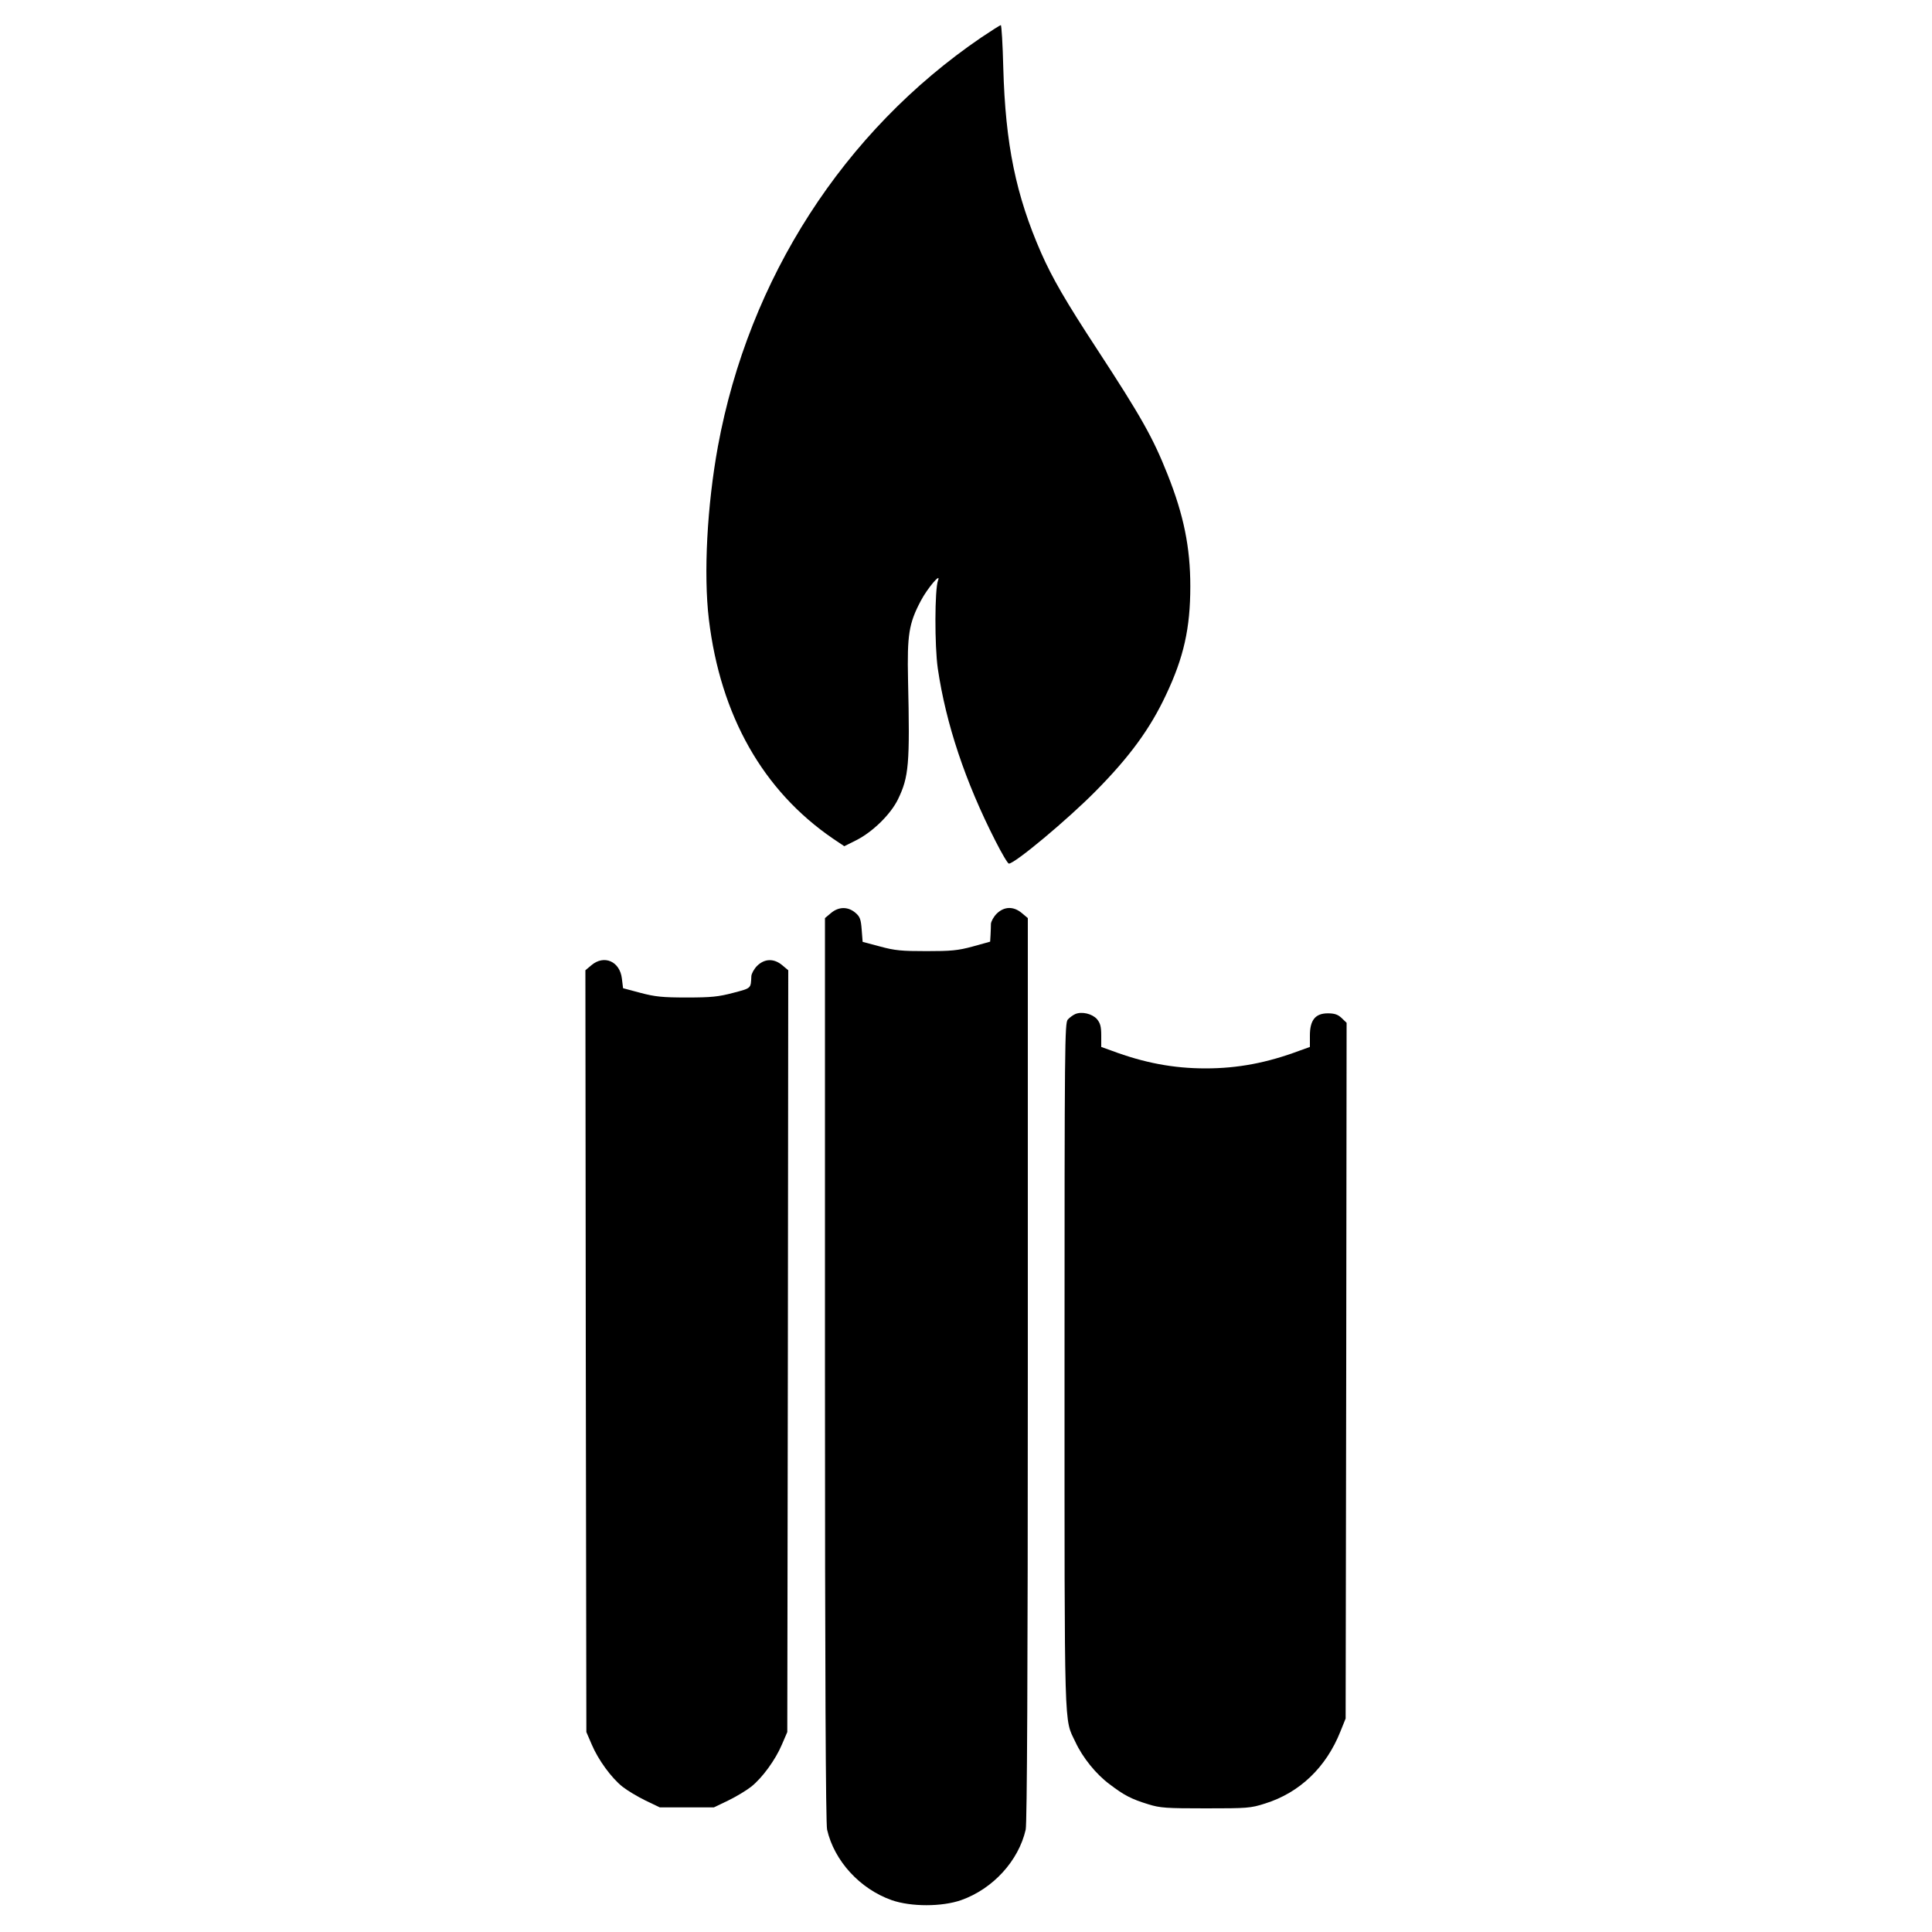
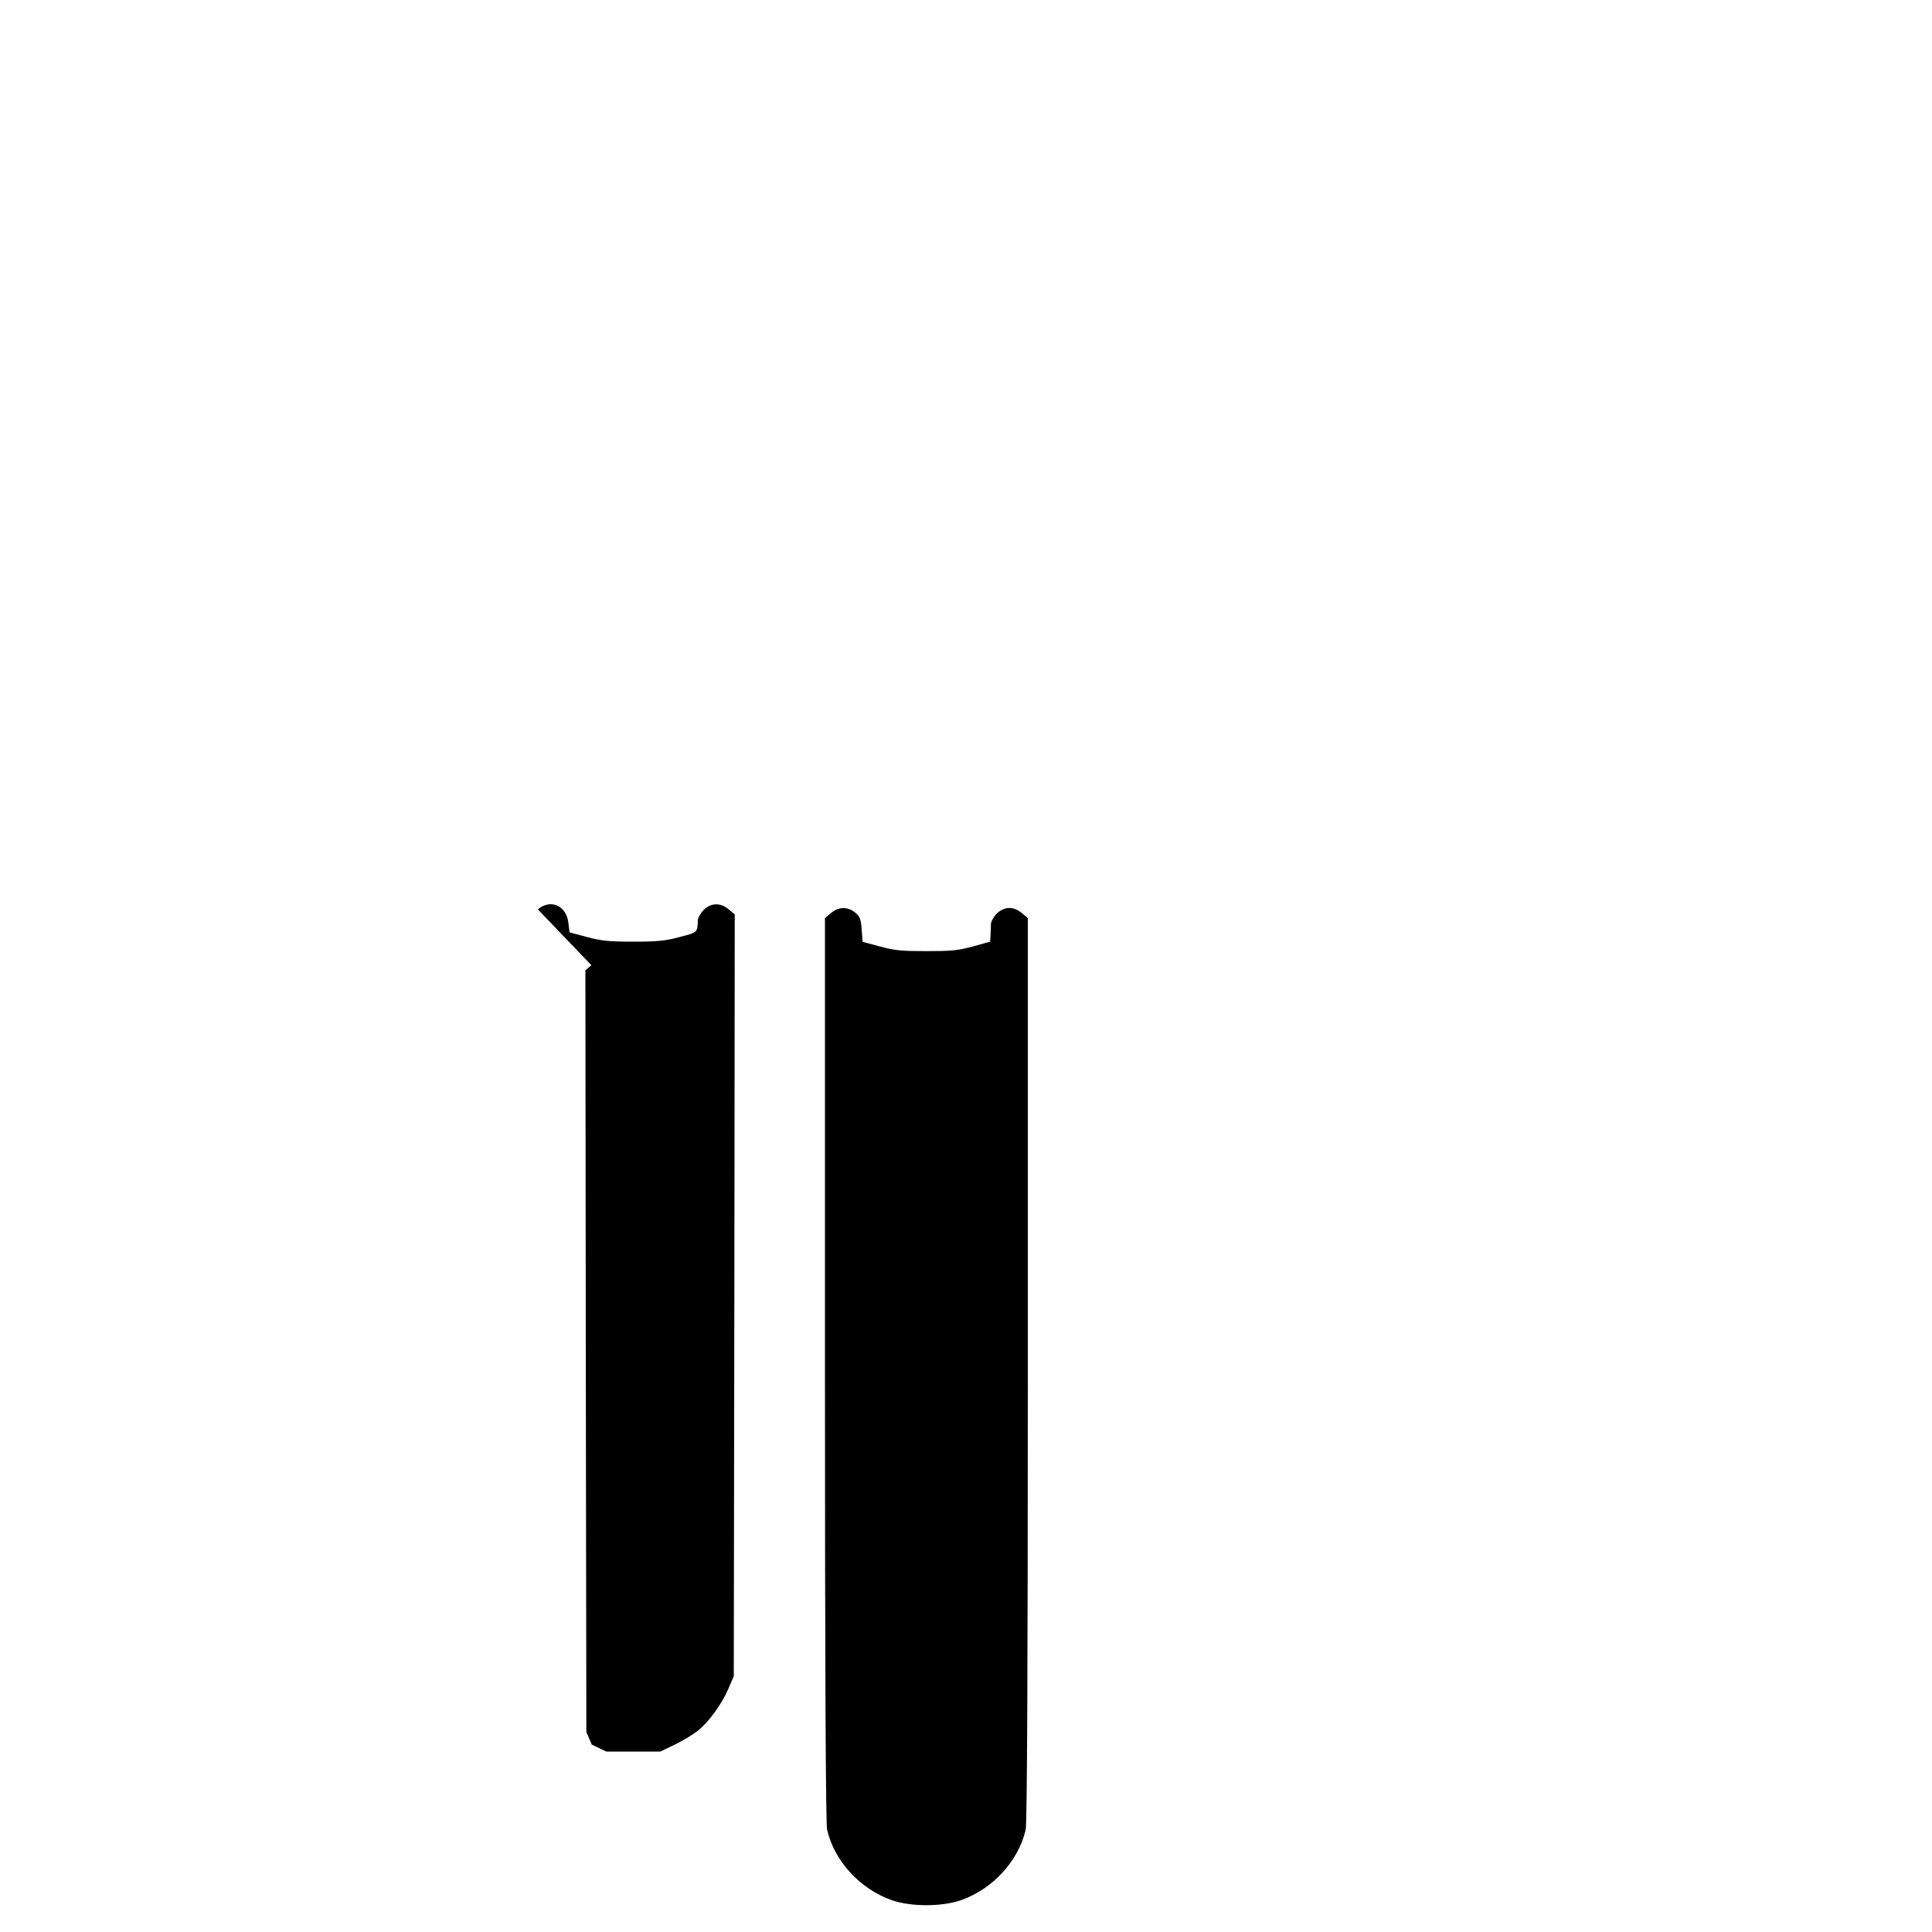
<svg xmlns="http://www.w3.org/2000/svg" version="1.0" width="1000pt" height="1000pt" viewBox="0 0 1000 1000" preserveAspectRatio="xMidYMid meet">
  <g transform="translate(0,1000) scale(0.1,-0.1)" fill="#000000" stroke="none">
-     <path d="M5079 9806 c-713 -486 -1203 -1248 -1363 -2116 -56 -306 -75 -660 -47 -895 60 -499 280 -888 643 -1136 l58 -39 62 31 c85 43 178 134 216 212 56 116 62 180 52 617 -5 234 4 293 66 410 34 65 107 151 89 105 -17 -45 -18 -337 -1 -455 42 -286 142 -586 298 -892 33 -65 64 -118 70 -118 31 0 305 229 450 376 175 177 281 322 363 497 92 194 126 345 126 562 0 202 -34 369 -118 580 -75 189 -135 296 -363 645 -165 252 -233 370 -291 501 -131 299 -185 562 -196 957 -3 122 -9 222 -13 222 -3 0 -49 -29 -101 -64z" />
    <path d="M4301 5274 l-31 -26 0 -2336 c0 -1576 4 -2352 11 -2382 37 -162 170 -307 334 -365 100 -35 260 -35 360 0 164 58 297 203 334 365 7 30 11 806 11 2382 l0 2336 -31 26 c-43 36 -91 35 -130 -3 -16 -16 -29 -40 -30 -53 0 -13 -1 -39 -2 -58 l-2 -34 -90 -25 c-77 -21 -112 -24 -240 -24 -128 0 -163 3 -240 24 l-90 24 -5 64 c-4 53 -9 67 -33 87 -38 32 -86 32 -126 -2z" />
-     <path d="M3061 5004 l-31 -26 2 -1971 3 -1972 28 -65 c33 -78 101 -172 159 -218 24 -19 77 -51 118 -71 l75 -36 140 0 140 0 75 36 c41 20 94 52 118 71 58 46 126 140 159 218 l28 65 3 1972 2 1971 -31 26 c-43 36 -91 35 -130 -3 -16 -16 -29 -40 -30 -53 -3 -65 1 -62 -94 -87 -76 -20 -113 -24 -240 -24 -127 0 -164 4 -240 24 l-90 24 -6 49 c-10 90 -92 126 -158 70z" />
-     <path d="M5565 4751 c-11 -5 -28 -17 -38 -28 -16 -19 -17 -112 -17 -1795 0 -1933 -3 -1819 56 -1944 38 -82 108 -168 177 -219 76 -58 113 -77 201 -104 61 -19 92 -21 297 -21 215 0 232 1 307 25 179 56 316 187 390 373 l27 67 3 1801 2 1800 -26 25 c-19 18 -37 24 -71 24 -65 0 -93 -35 -93 -115 l0 -59 -53 -19 c-168 -63 -320 -92 -487 -92 -167 0 -319 29 -487 92 l-53 19 0 59 c0 47 -5 64 -22 85 -25 28 -79 41 -113 26z" />
+     <path d="M3061 5004 l-31 -26 2 -1971 3 -1972 28 -65 l75 -36 140 0 140 0 75 36 c41 20 94 52 118 71 58 46 126 140 159 218 l28 65 3 1972 2 1971 -31 26 c-43 36 -91 35 -130 -3 -16 -16 -29 -40 -30 -53 -3 -65 1 -62 -94 -87 -76 -20 -113 -24 -240 -24 -127 0 -164 4 -240 24 l-90 24 -6 49 c-10 90 -92 126 -158 70z" />
  </g>
</svg>